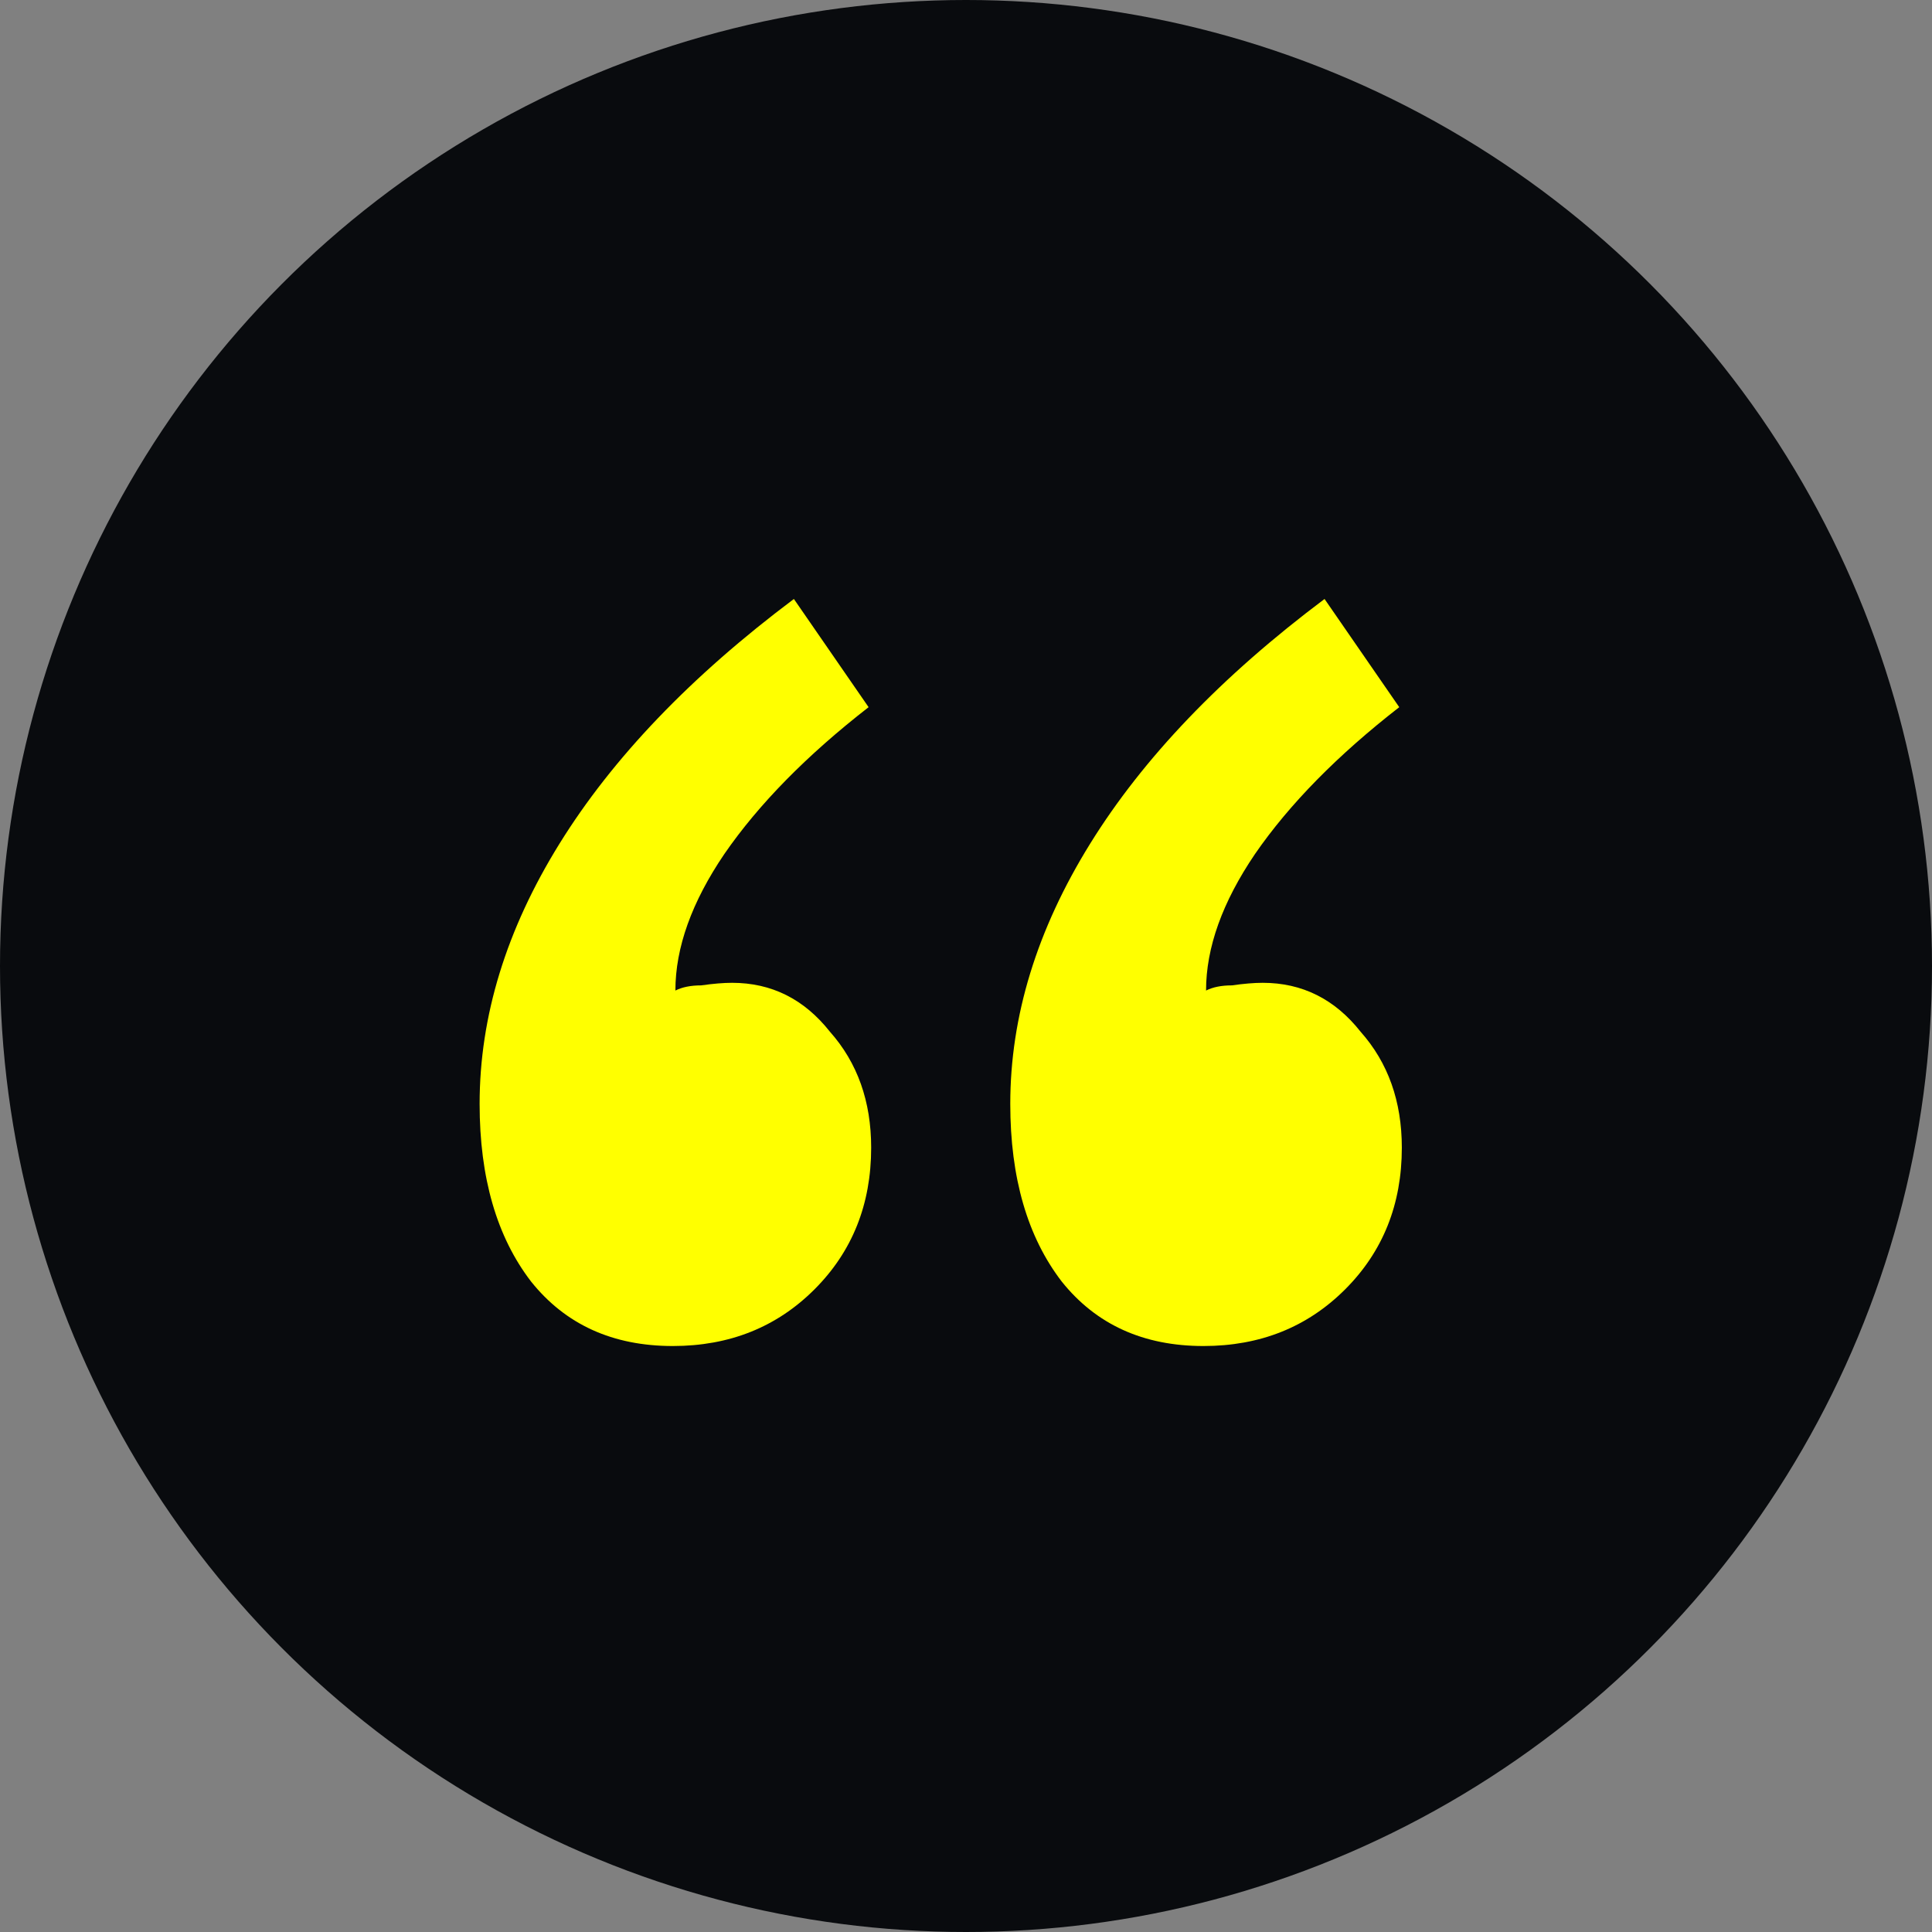
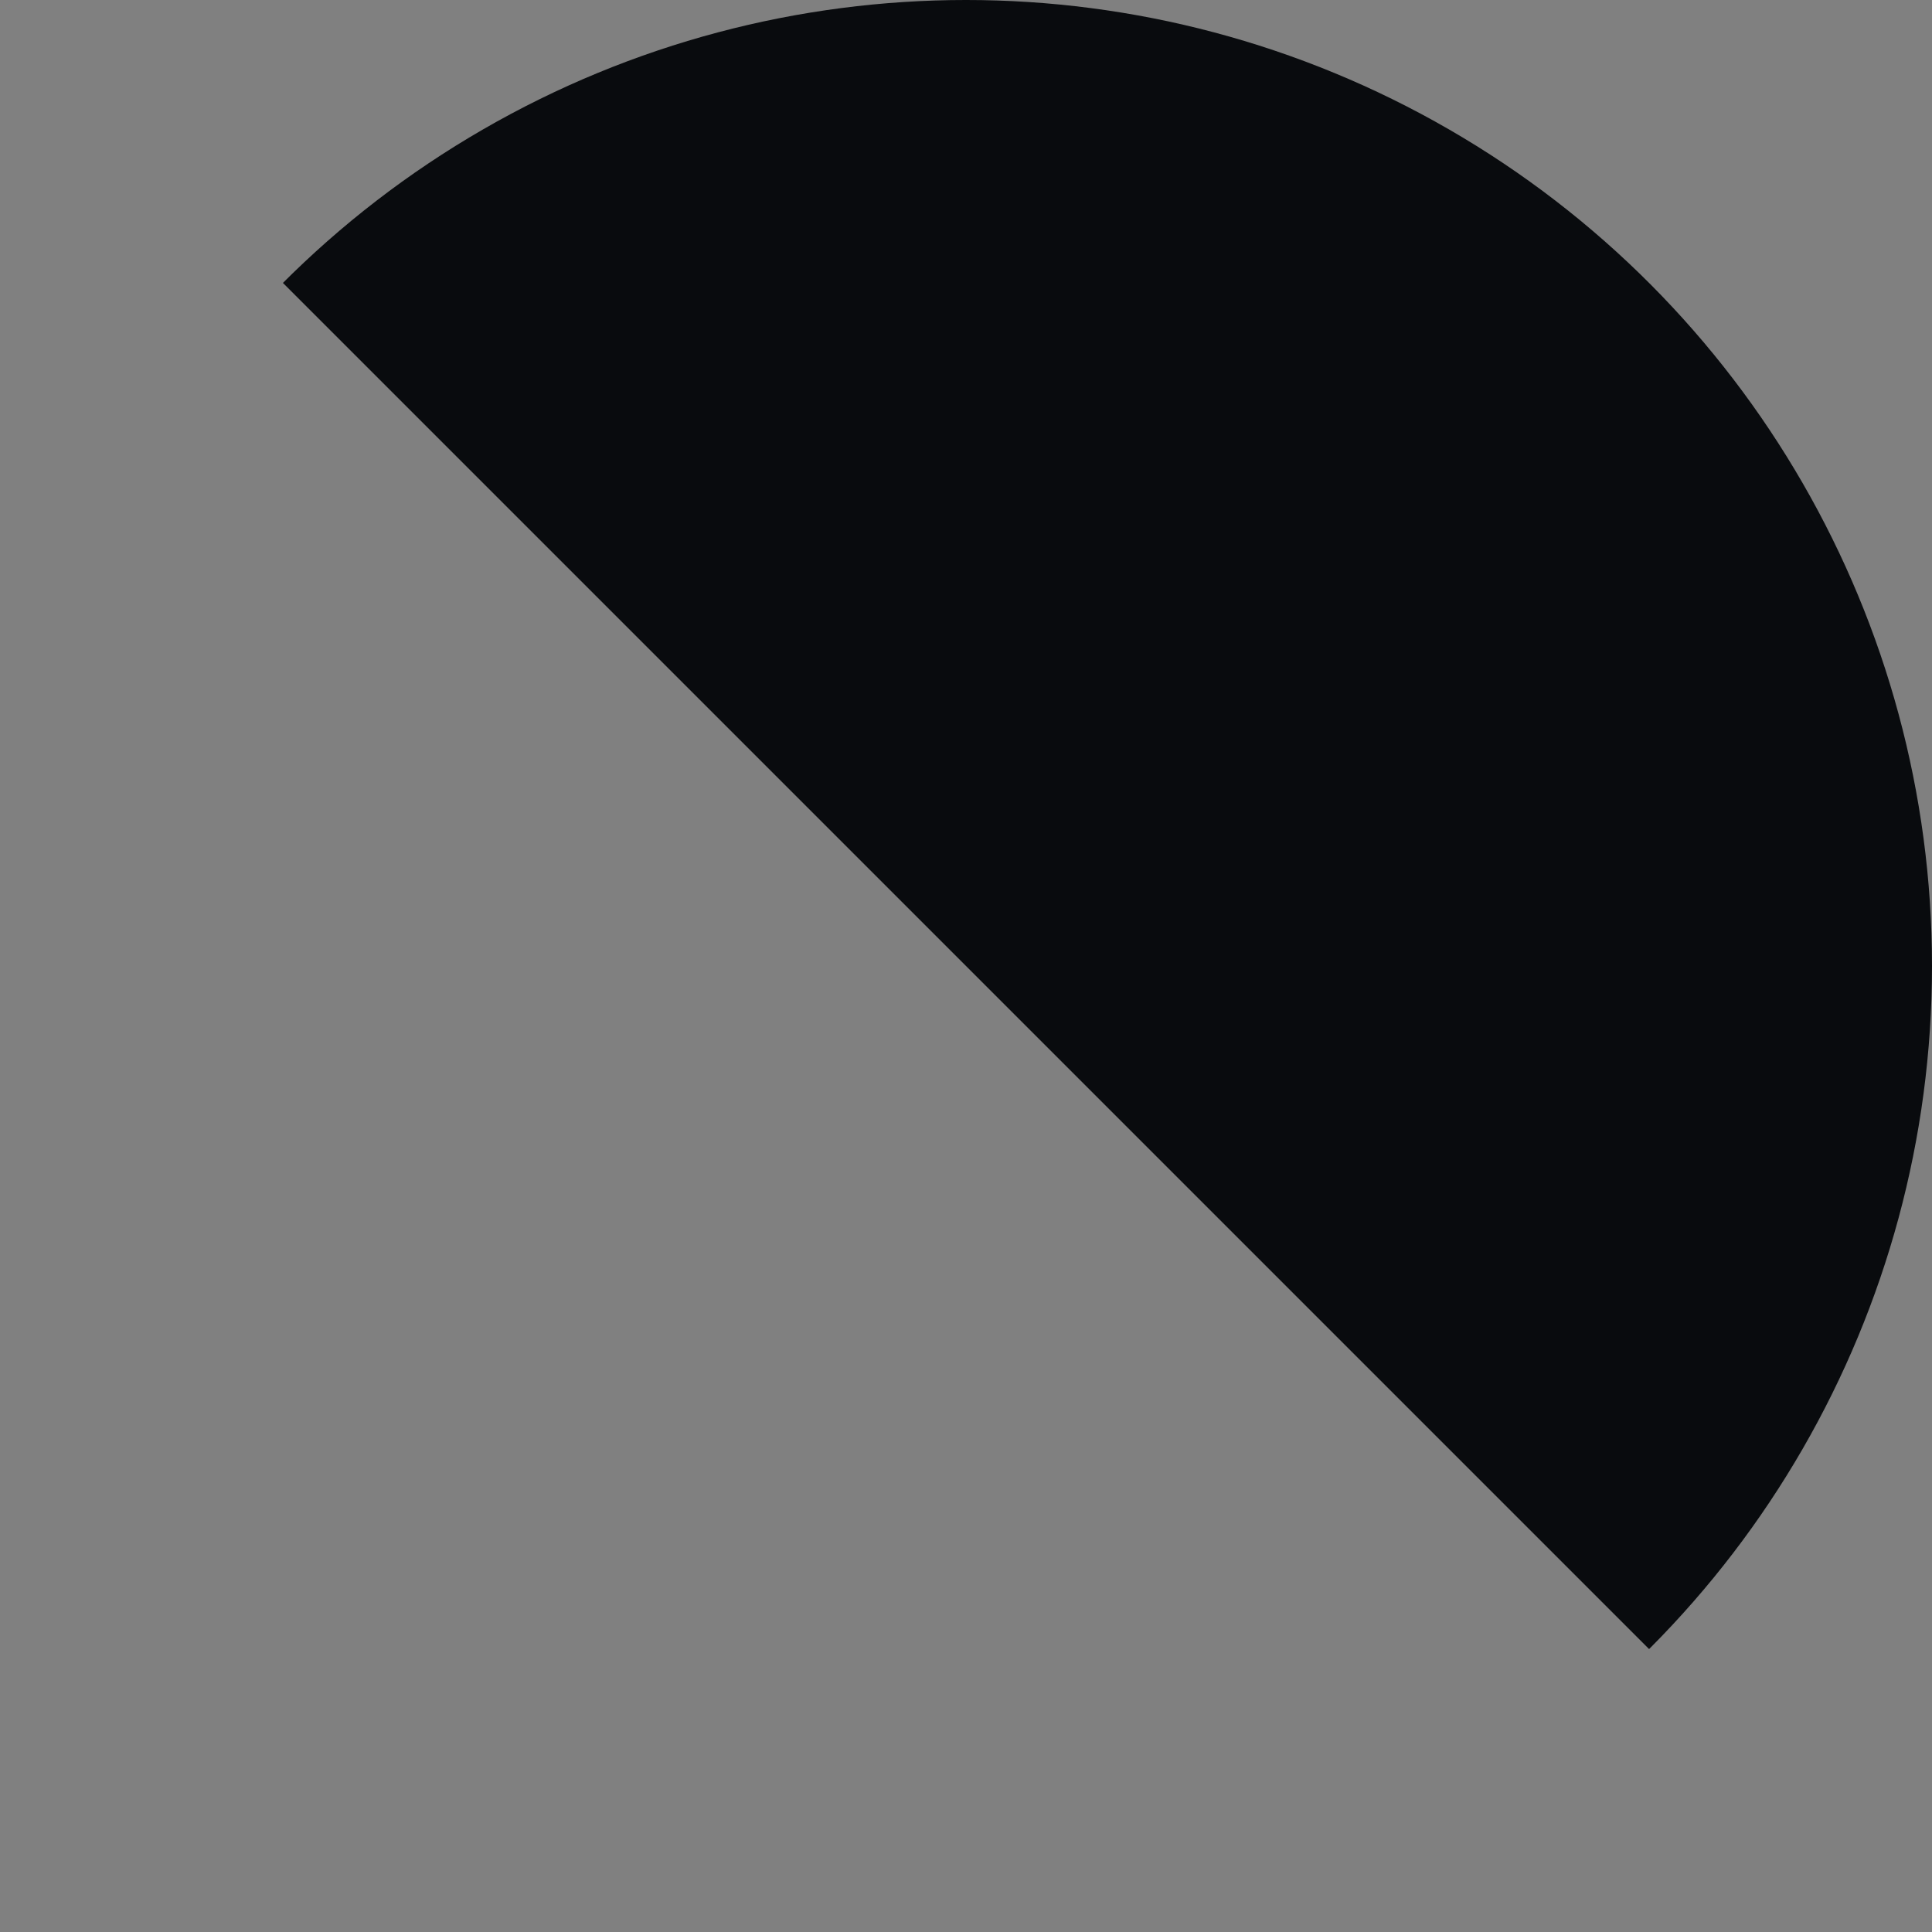
<svg xmlns="http://www.w3.org/2000/svg" width="60" height="60" viewBox="0 0 60 60" fill="none">
  <rect x="0" y="0" width="60" height="60" fill="#808080" stroke="none" />
  <g clip-path="url(#clip0_4409_27797)">
    <circle cx="30" cy="30" r="30" fill="#090B0E" />
-     <path d="M43.455 21.962c-1.92 1.493-3.413 3.013-4.48 4.56-1.013 1.493-1.52 2.907-1.52 4.24.213-.107.48-.16.8-.16.373-.053.693-.08.96-.08 1.227 0 2.24.507 3.04 1.52.853.96 1.28 2.16 1.28 3.6 0 1.76-.587 3.227-1.76 4.4-1.173 1.173-2.64 1.76-4.4 1.76-1.867 0-3.333-.667-4.4-2-1.067-1.387-1.6-3.227-1.6-5.52 0-2.72.827-5.413 2.48-8.08 1.653-2.667 4.08-5.2 7.28-7.6l2.32 3.36Zm-16.48 0c-1.92 1.493-3.413 3.013-4.48 4.56-1.013 1.493-1.52 2.907-1.52 4.24.213-.107.48-.16.8-.16.373-.053.693-.08.96-.08 1.227 0 2.24.507 3.04 1.52.853.96 1.28 2.16 1.28 3.6 0 1.76-.587 3.227-1.76 4.4-1.173 1.173-2.64 1.76-4.4 1.76-1.867 0-3.333-.667-4.4-2-1.067-1.387-1.6-3.227-1.6-5.52 0-2.72.827-5.413 2.48-8.08 1.653-2.667 4.08-5.2 7.28-7.6l2.32 3.36Z" fill="#FF0" />
  </g>
  <defs>
    <clipPath id="clip0_4409_27797">
-       <path fill="#fff" d="M0 0h60v60H0z" />
+       <path fill="#fff" d="M0 0h60v60z" />
    </clipPath>
  </defs>
</svg>